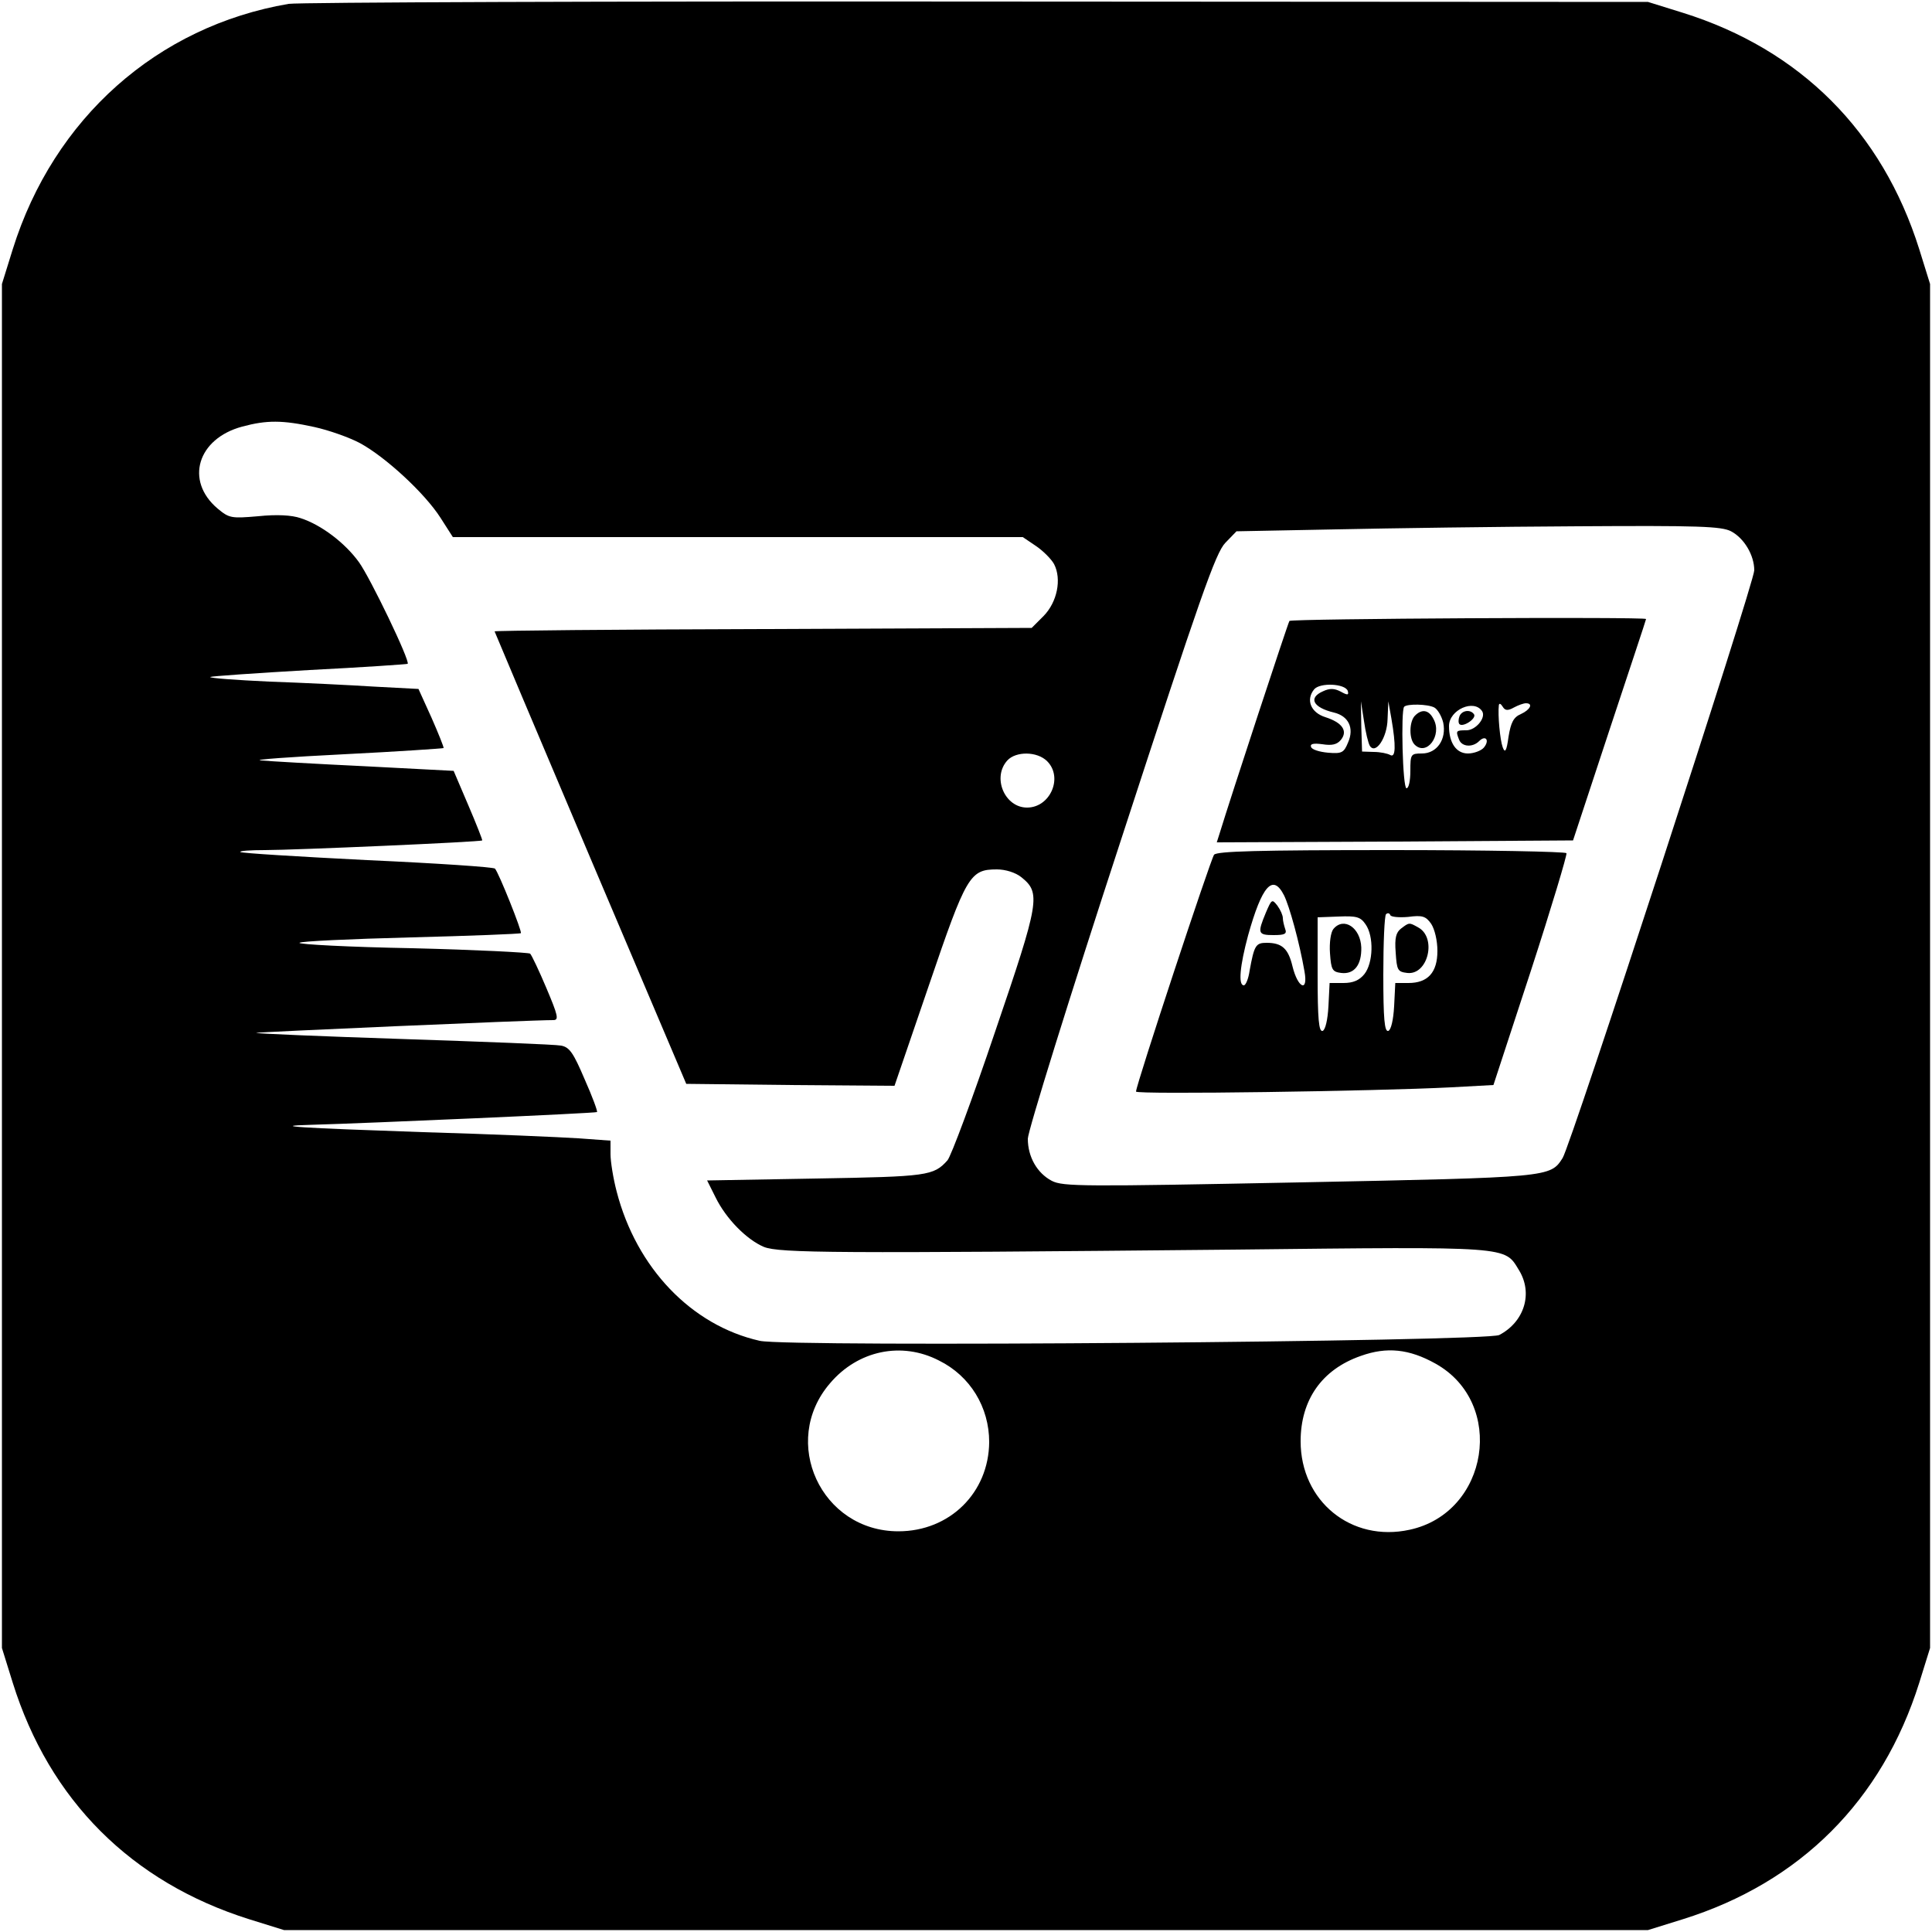
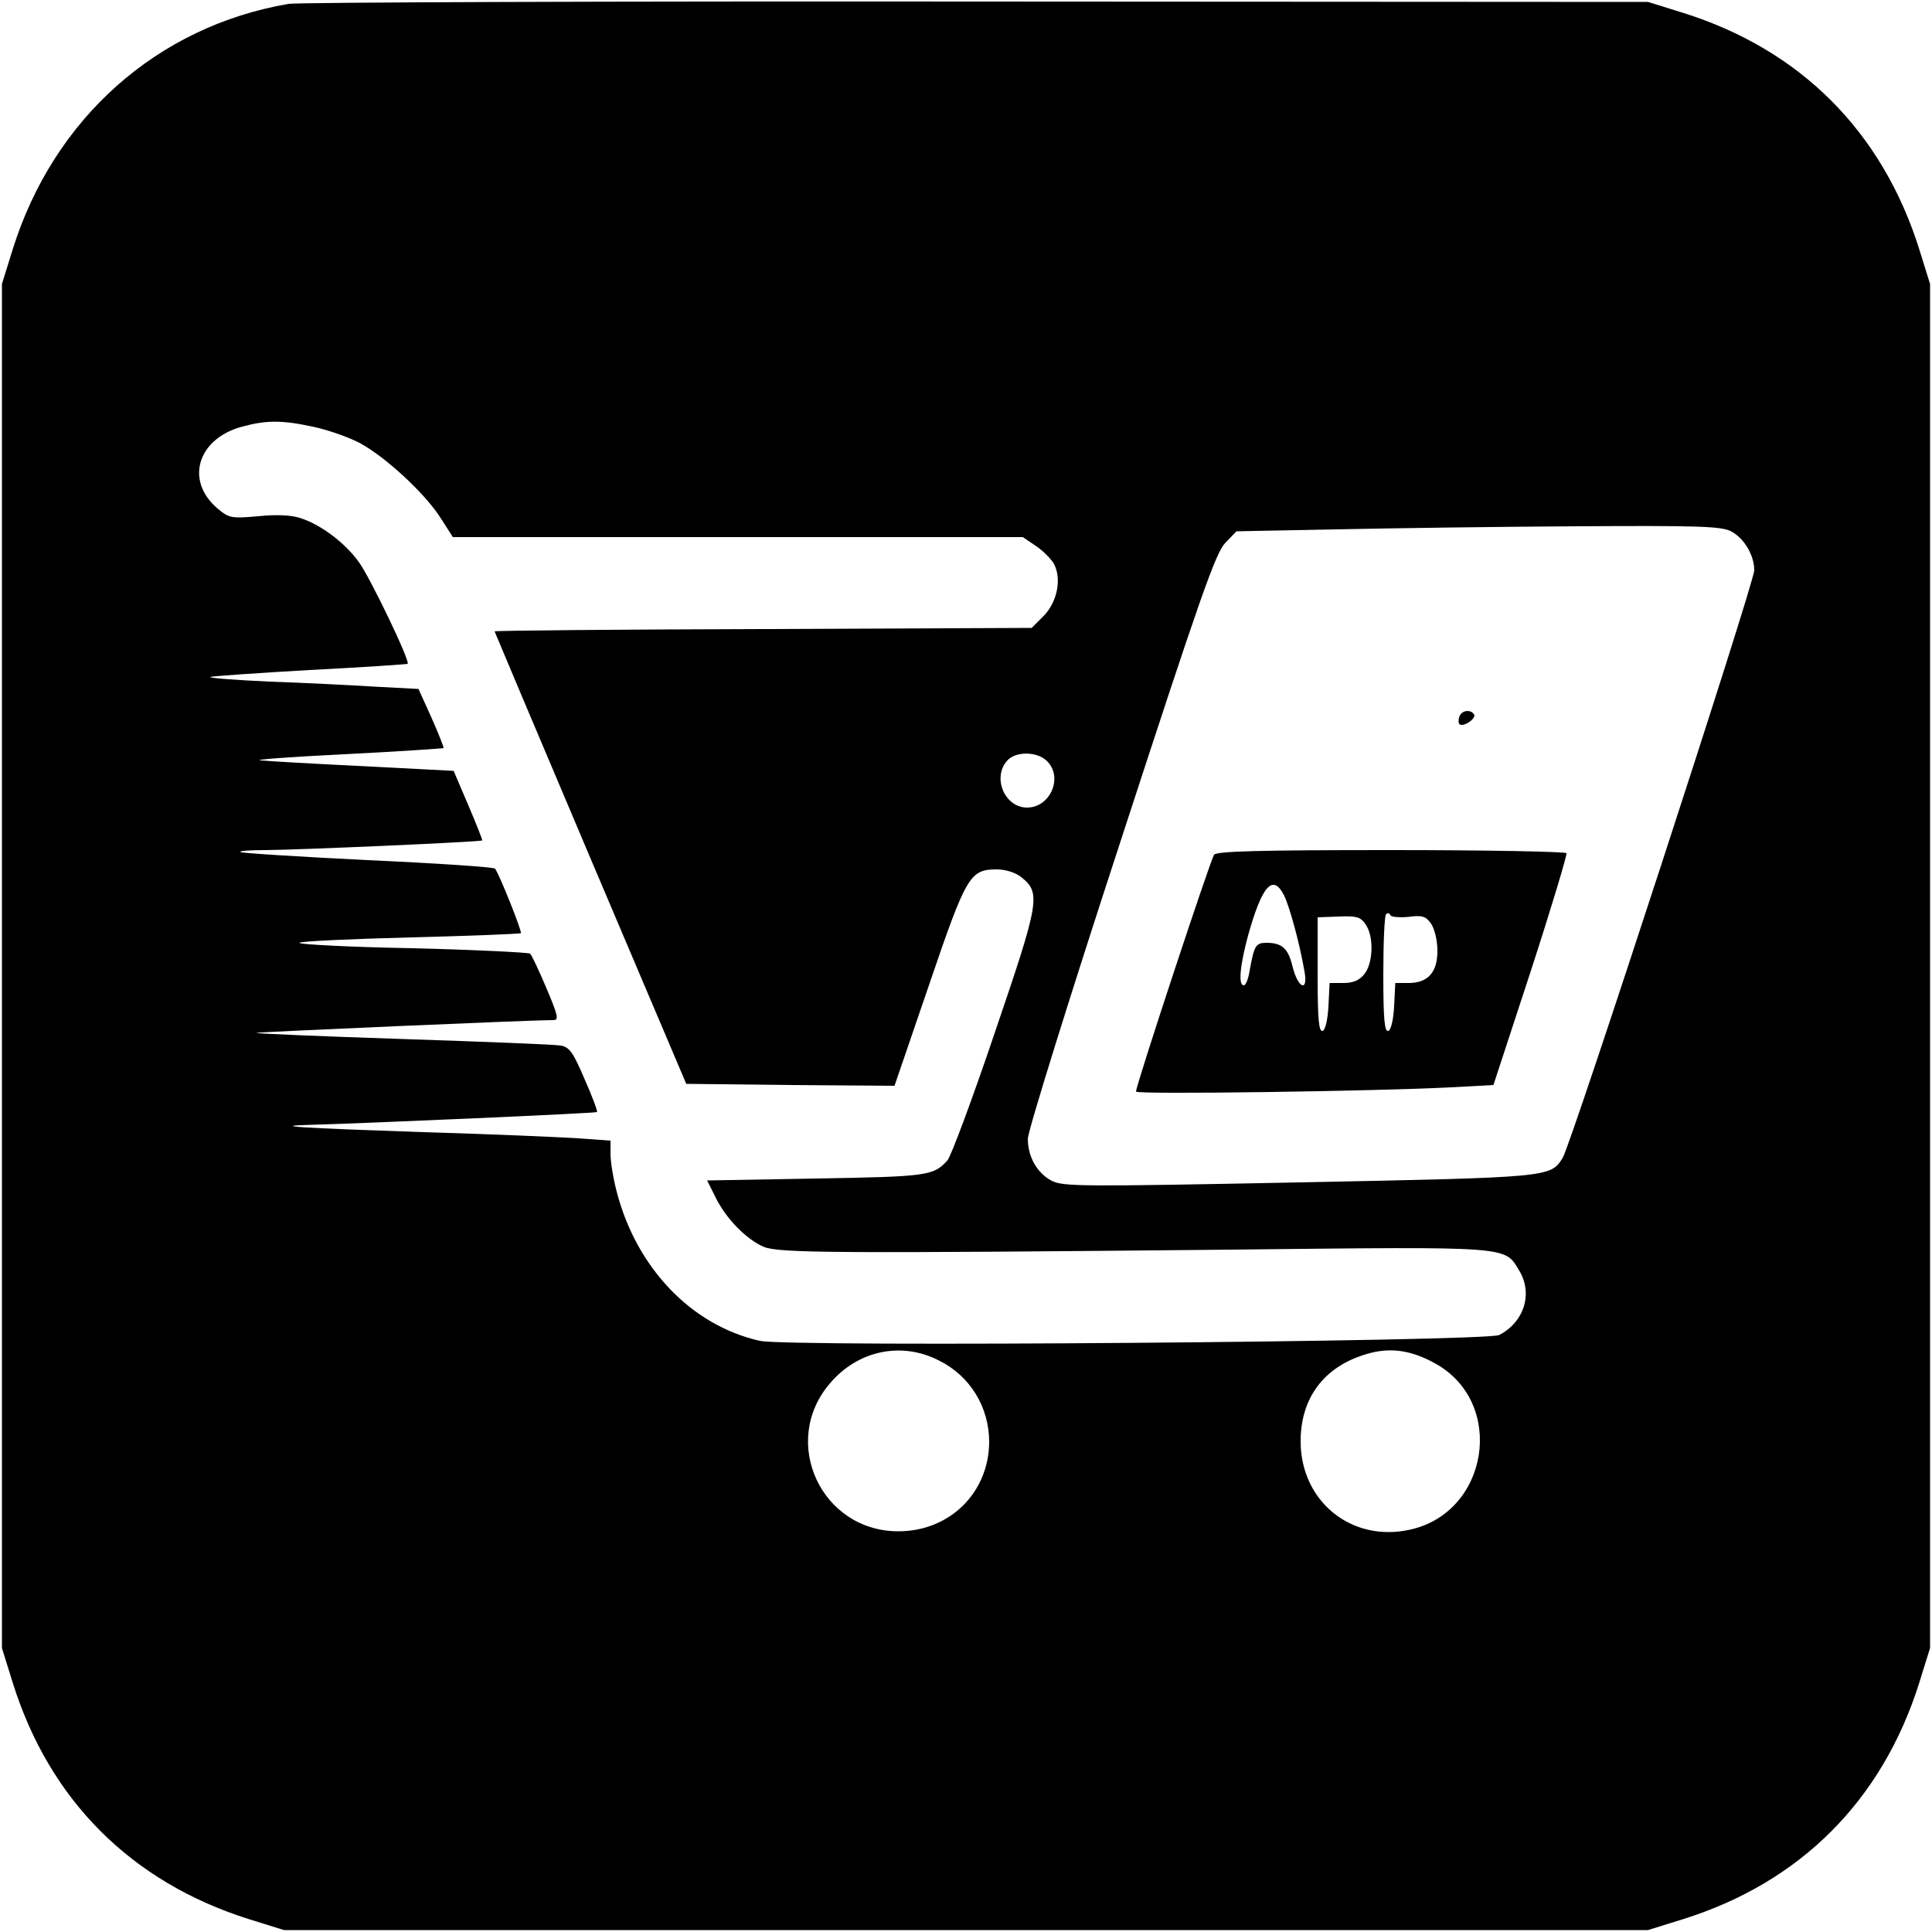
<svg xmlns="http://www.w3.org/2000/svg" version="1.0" width="500pt" height="500pt" viewBox="0 0 500 500" preserveAspectRatio="xMidYMid meet">
  <g transform="translate(0,500) scale(0.1,-0.1)" fill="#000000" stroke="none">
    <path d="M747 4990 c-340 -58 -608 -296 -714 -635 l-28 -90 0 -1765 0 -1765 28 -90 c95 -304 307 -516 612 -612 l90 -28 1765 0 1765 0 90 28 c304 95 516 307 612 612 l28 90 0 1765 0 1765 -28 90 c-96 305 -308 517 -612 612 l-90 28 -1735 1 c-954 1 -1757 -2 -1783 -6z m66 -1095 c37 -8 91 -27 119 -42 66 -36 167 -129 208 -193 l32 -50 738 0 737 0 34 -23 c18 -12 40 -34 47 -47 20 -39 8 -98 -27 -134 l-31 -31 -695 -3 c-382 -1 -695 -4 -695 -6 0 -1 112 -266 248 -587 l248 -584 269 -3 270 -2 89 260 c97 285 106 300 176 300 22 0 48 -8 63 -20 51 -41 48 -61 -68 -401 -58 -172 -114 -322 -123 -332 -36 -40 -51 -42 -339 -47 l-283 -5 22 -44 c27 -55 80 -109 125 -128 40 -16 186 -17 1215 -7 722 8 701 9 739 -53 37 -60 14 -134 -51 -168 -35 -17 -1841 -32 -1914 -15 -177 40 -319 189 -370 386 -9 34 -16 78 -16 97 l0 35 -82 6 c-46 3 -227 11 -403 16 -321 11 -401 16 -290 19 146 4 737 30 740 33 2 2 -12 40 -32 85 -29 68 -39 83 -61 87 -15 3 -199 10 -409 17 -211 7 -381 14 -380 16 3 2 707 33 769 33 15 0 12 12 -18 83 -19 45 -38 85 -42 89 -4 3 -141 10 -304 14 -164 3 -296 10 -293 14 2 4 132 10 287 14 155 4 284 9 286 11 4 3 -57 156 -67 167 -3 4 -152 14 -330 22 -178 9 -326 18 -329 21 -3 3 26 5 64 5 75 0 557 21 562 25 1 1 -15 42 -36 91 l-38 89 -230 12 c-126 6 -247 13 -269 15 -22 2 75 9 215 16 140 7 256 15 258 16 1 2 -13 37 -31 78 l-34 75 -114 6 c-63 4 -185 10 -272 13 -86 4 -155 9 -153 12 3 2 118 10 257 18 138 7 253 15 254 16 7 7 -97 223 -126 263 -36 50 -98 97 -151 114 -23 8 -62 10 -110 5 -70 -6 -75 -5 -105 20 -85 72 -52 181 64 212 63 17 104 17 186 -1z m3667 -270 c34 -18 60 -62 60 -101 0 -32 -475 -1489 -496 -1521 -32 -50 -31 -50 -680 -63 -560 -11 -613 -11 -642 4 -38 20 -62 62 -62 109 0 19 108 367 241 773 206 632 245 743 270 769 l29 30 258 5 c141 3 423 7 625 8 312 2 372 0 397 -13z m-1770 -595 c42 -42 8 -120 -52 -120 -58 0 -91 78 -51 122 22 24 77 24 103 -2z m-280 -1551 c81 -40 130 -121 130 -211 -1 -131 -102 -231 -235 -231 -200 0 -307 232 -177 383 72 85 185 109 282 59z m1285 -8 c183 -102 138 -386 -67 -430 -151 -33 -282 74 -282 229 0 107 55 186 156 221 67 24 125 18 193 -20z" />
-     <path d="M3337 3393 c-4 -6 -152 -456 -181 -551 l-7 -22 461 2 461 3 94 285 c52 157 95 286 95 288 0 6 -919 1 -923 -5z m151 -181 c3 -11 0 -12 -18 -2 -17 9 -29 9 -46 1 -39 -17 -26 -42 28 -55 38 -9 53 -40 37 -77 -11 -27 -16 -30 -52 -27 -22 2 -42 8 -44 15 -3 8 6 10 29 7 25 -4 38 -1 48 11 19 23 4 45 -40 59 -38 12 -51 45 -29 72 15 18 80 15 87 -4z m57 -142 c15 -24 45 21 46 69 l2 46 8 -45 c12 -70 11 -102 -3 -94 -7 4 -26 8 -43 8 l-30 1 -2 65 -1 65 8 -51 c4 -29 11 -57 15 -64z m167 99 c9 -5 19 -23 23 -39 9 -43 -16 -80 -55 -80 -29 0 -30 -2 -30 -45 0 -25 -4 -45 -10 -45 -10 0 -15 202 -6 211 8 8 61 7 78 -2z m124 -10 c10 -17 -17 -49 -41 -49 -27 0 -28 -1 -19 -24 7 -19 35 -21 52 -4 17 17 28 2 12 -17 -7 -8 -26 -15 -41 -15 -30 0 -49 27 -49 71 0 42 65 71 86 38z m82 10 c11 6 25 11 31 11 20 0 11 -17 -13 -28 -19 -8 -26 -22 -32 -59 -5 -37 -9 -43 -15 -27 -7 19 -13 84 -10 109 1 6 5 4 10 -4 6 -10 13 -11 29 -2z" />
-     <path d="M3662 3148 c-15 -15 -16 -60 -1 -75 31 -31 72 24 49 66 -12 24 -30 27 -48 9z" />
    <path d="M3777 3146 c-3 -8 -3 -17 0 -20 9 -9 44 14 38 25 -9 14 -32 11 -38 -5z" />
-     <path d="M3142 2788 c-9 -12 -202 -596 -202 -613 0 -8 621 1 815 11 l110 6 97 296 c53 163 94 300 92 304 -3 4 -207 8 -453 8 -347 0 -451 -3 -459 -12z m181 -105 c14 -28 40 -122 53 -197 10 -55 -17 -44 -31 13 -11 46 -27 61 -67 61 -28 0 -32 -6 -44 -72 -3 -21 -10 -38 -15 -38 -15 0 -10 51 11 129 36 129 64 161 93 104z m321 -56 c37 5 46 2 60 -18 9 -14 16 -43 16 -70 0 -56 -25 -83 -75 -83 l-34 0 -3 -60 c-2 -36 -8 -61 -15 -64 -10 -3 -13 31 -13 146 0 82 3 152 7 156 4 4 9 3 11 -2 1 -5 22 -7 46 -5z m-110 -19 c22 -31 20 -100 -3 -129 -13 -16 -29 -23 -54 -23 l-36 0 -3 -60 c-2 -36 -8 -61 -15 -64 -10 -3 -13 31 -13 145 l0 149 54 2 c47 2 57 -1 70 -20z" />
-     <path d="M3276 2638 c-22 -53 -21 -58 20 -58 29 0 35 3 30 16 -3 9 -6 21 -6 28 0 7 -6 21 -14 32 -14 18 -15 17 -30 -18z" />
-     <path d="M3626 2597 c-13 -10 -17 -24 -14 -62 3 -46 5 -50 30 -53 54 -6 77 92 28 118 -23 13 -23 13 -44 -3z" />
-     <path d="M3451 2596 c-7 -8 -11 -36 -9 -63 3 -43 6 -48 29 -51 34 -4 53 21 52 66 -2 51 -45 80 -72 48z" />
+     <path d="M3142 2788 c-9 -12 -202 -596 -202 -613 0 -8 621 1 815 11 l110 6 97 296 c53 163 94 300 92 304 -3 4 -207 8 -453 8 -347 0 -451 -3 -459 -12z m181 -105 c14 -28 40 -122 53 -197 10 -55 -17 -44 -31 13 -11 46 -27 61 -67 61 -28 0 -32 -6 -44 -72 -3 -21 -10 -38 -15 -38 -15 0 -10 51 11 129 36 129 64 161 93 104m321 -56 c37 5 46 2 60 -18 9 -14 16 -43 16 -70 0 -56 -25 -83 -75 -83 l-34 0 -3 -60 c-2 -36 -8 -61 -15 -64 -10 -3 -13 31 -13 146 0 82 3 152 7 156 4 4 9 3 11 -2 1 -5 22 -7 46 -5z m-110 -19 c22 -31 20 -100 -3 -129 -13 -16 -29 -23 -54 -23 l-36 0 -3 -60 c-2 -36 -8 -61 -15 -64 -10 -3 -13 31 -13 145 l0 149 54 2 c47 2 57 -1 70 -20z" />
  </g>
</svg>